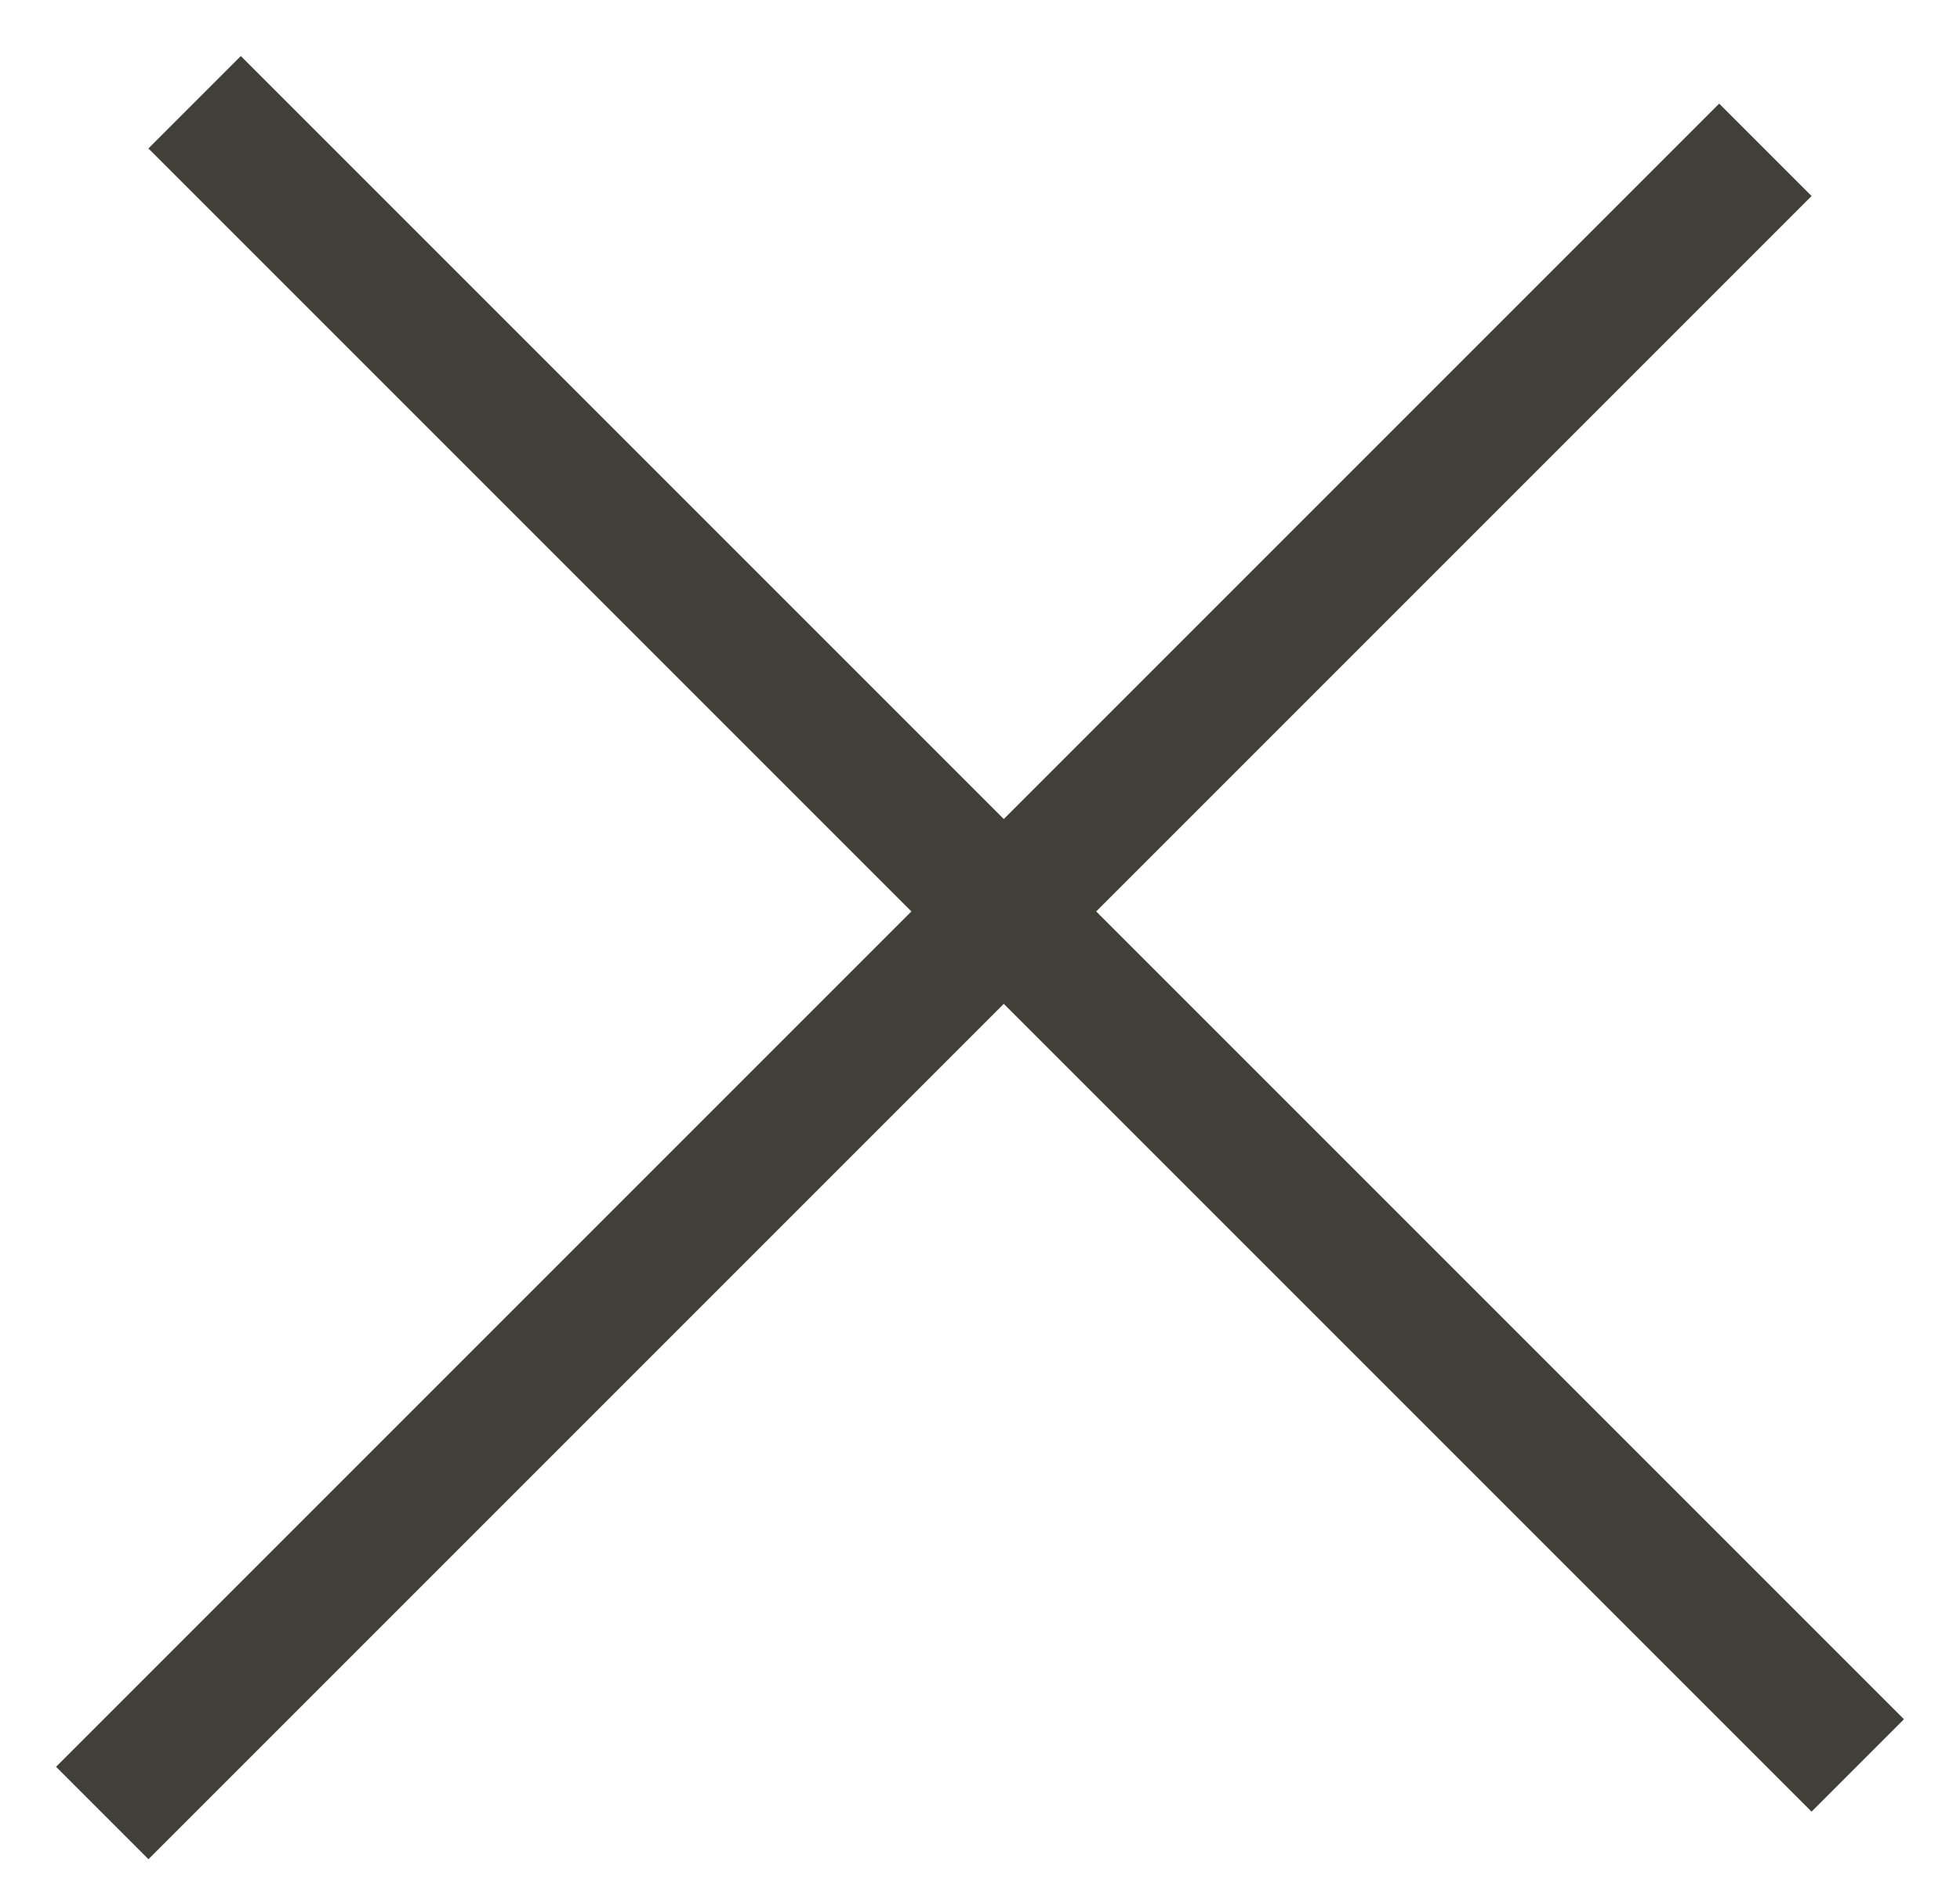
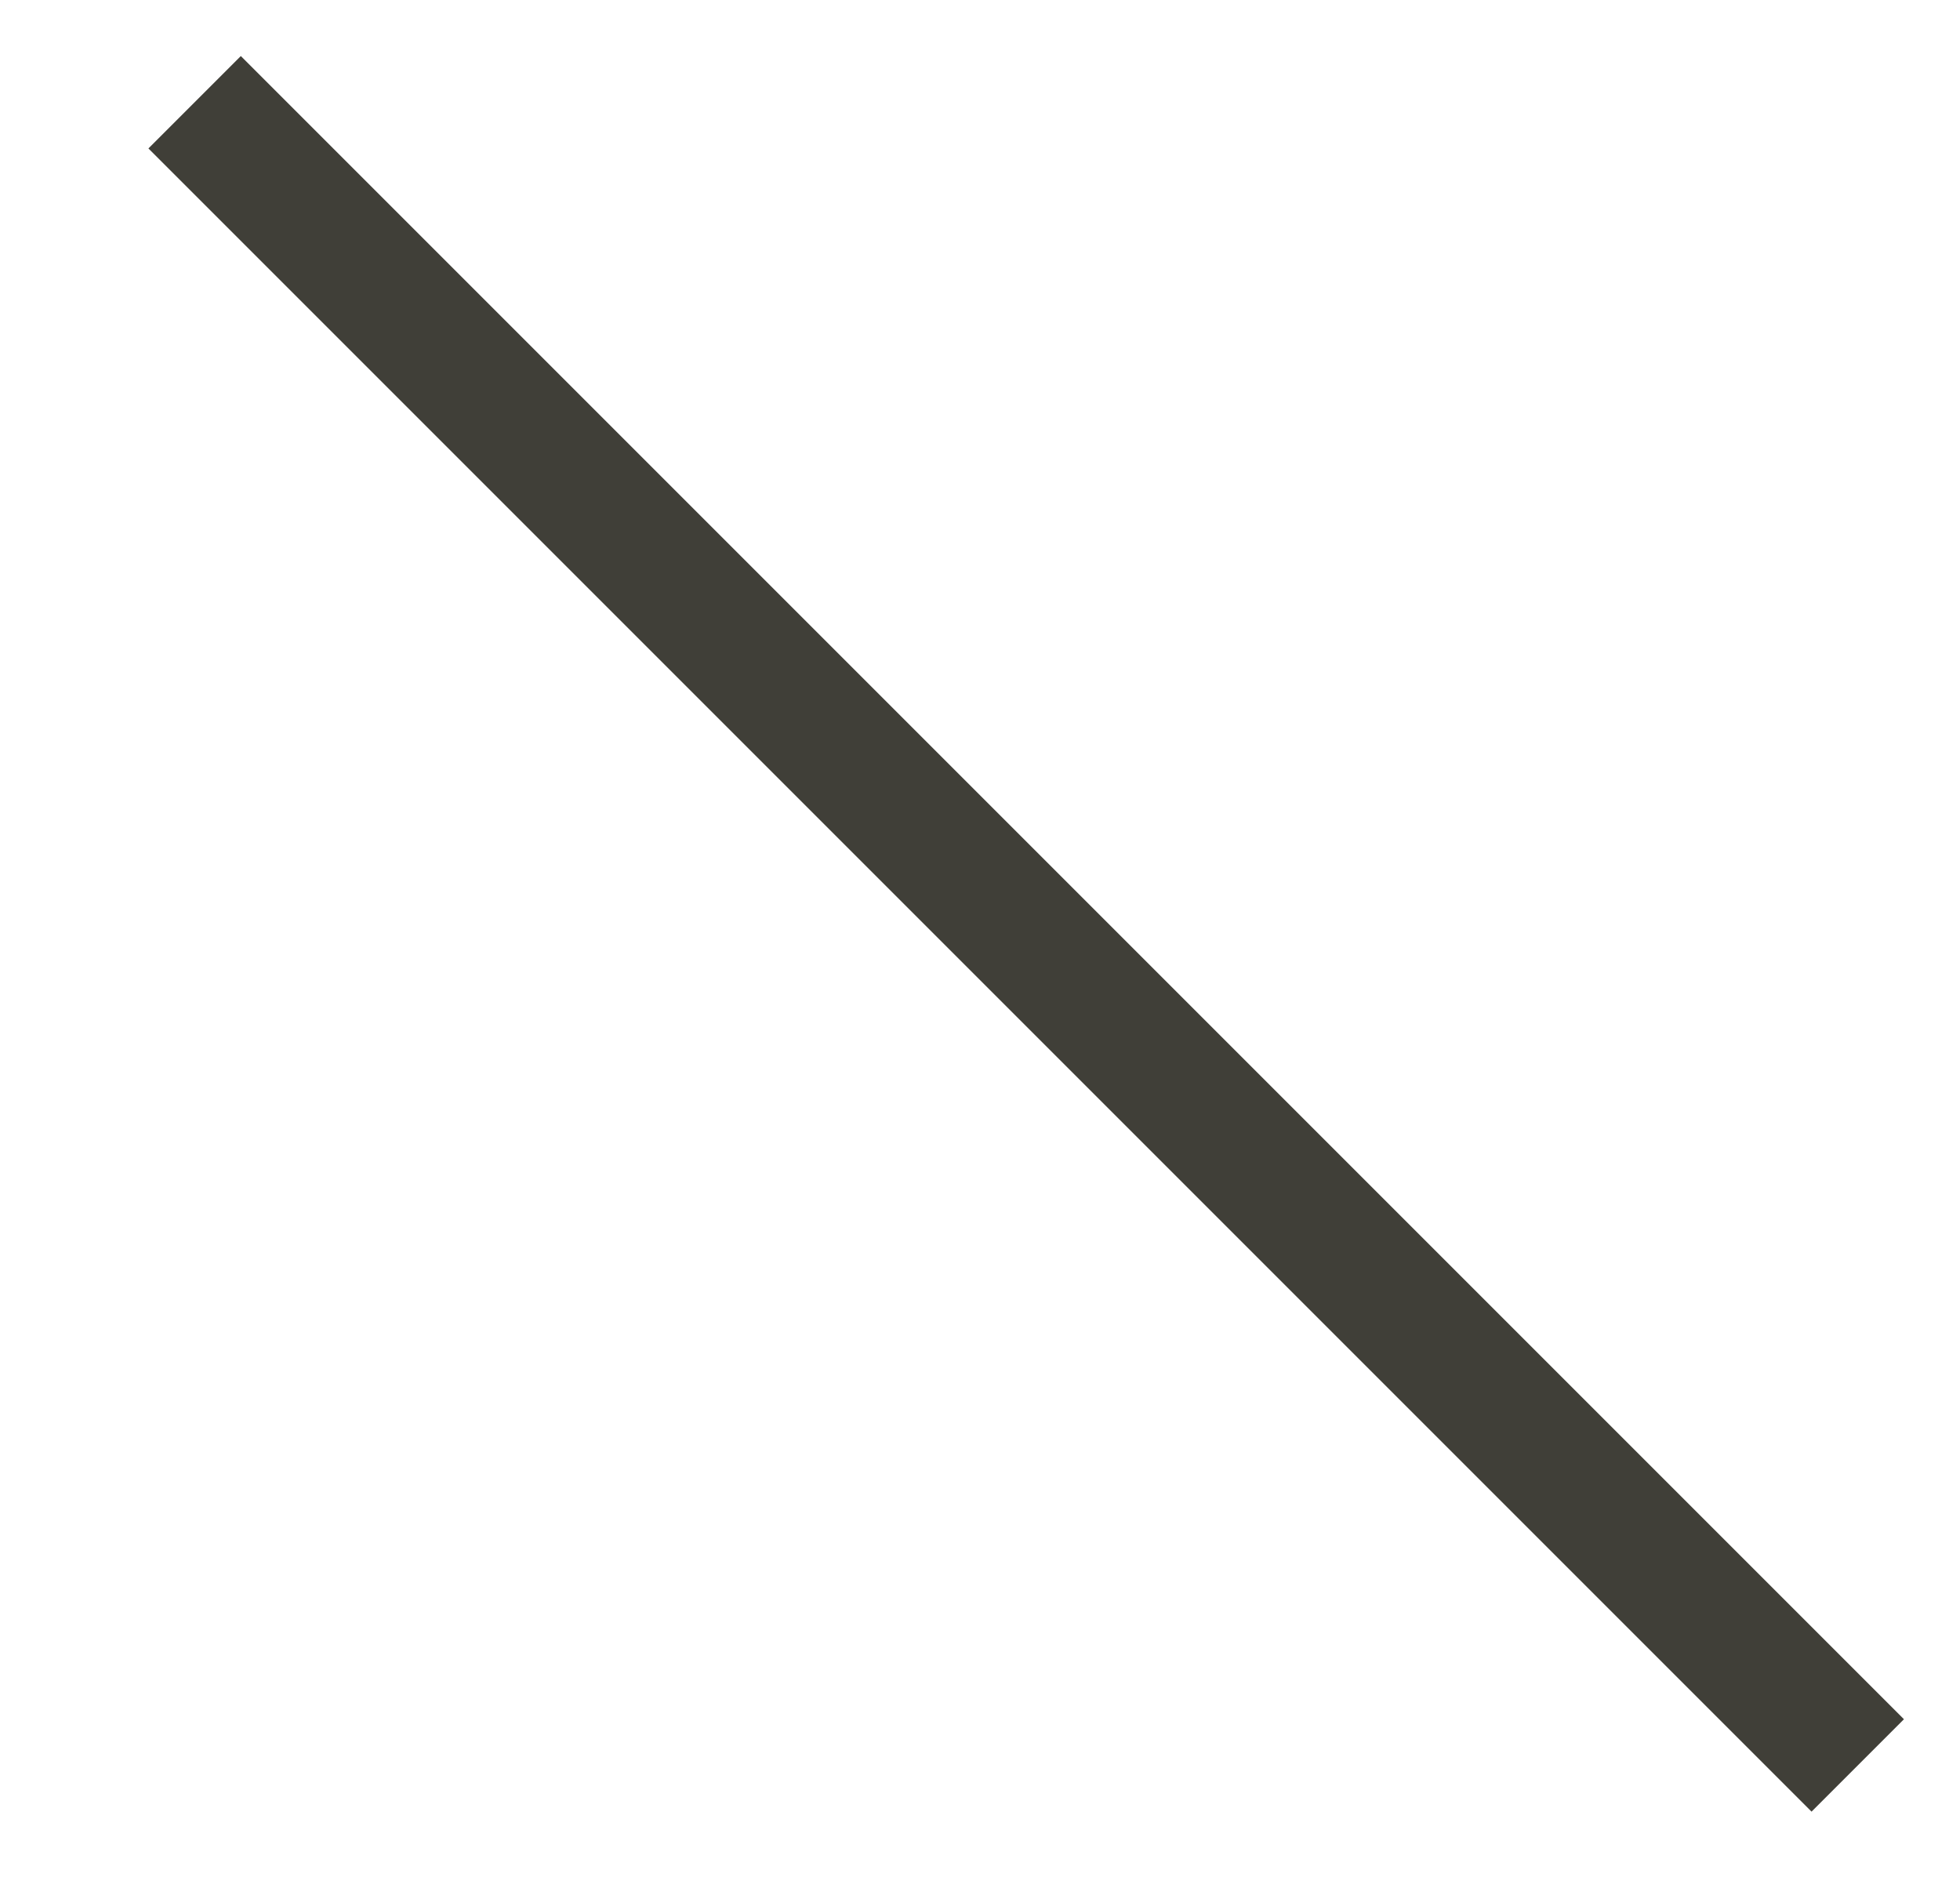
<svg xmlns="http://www.w3.org/2000/svg" width="30" height="29" viewBox="0 0 30 29" fill="none">
  <line x1="2.979" y1="1.565" x2="28.435" y2="27.021" stroke="#403F38" stroke-width="2" />
-   <line x1="1.565" y1="27.749" x2="27.021" y2="2.293" stroke="#403F38" stroke-width="2" />
</svg>